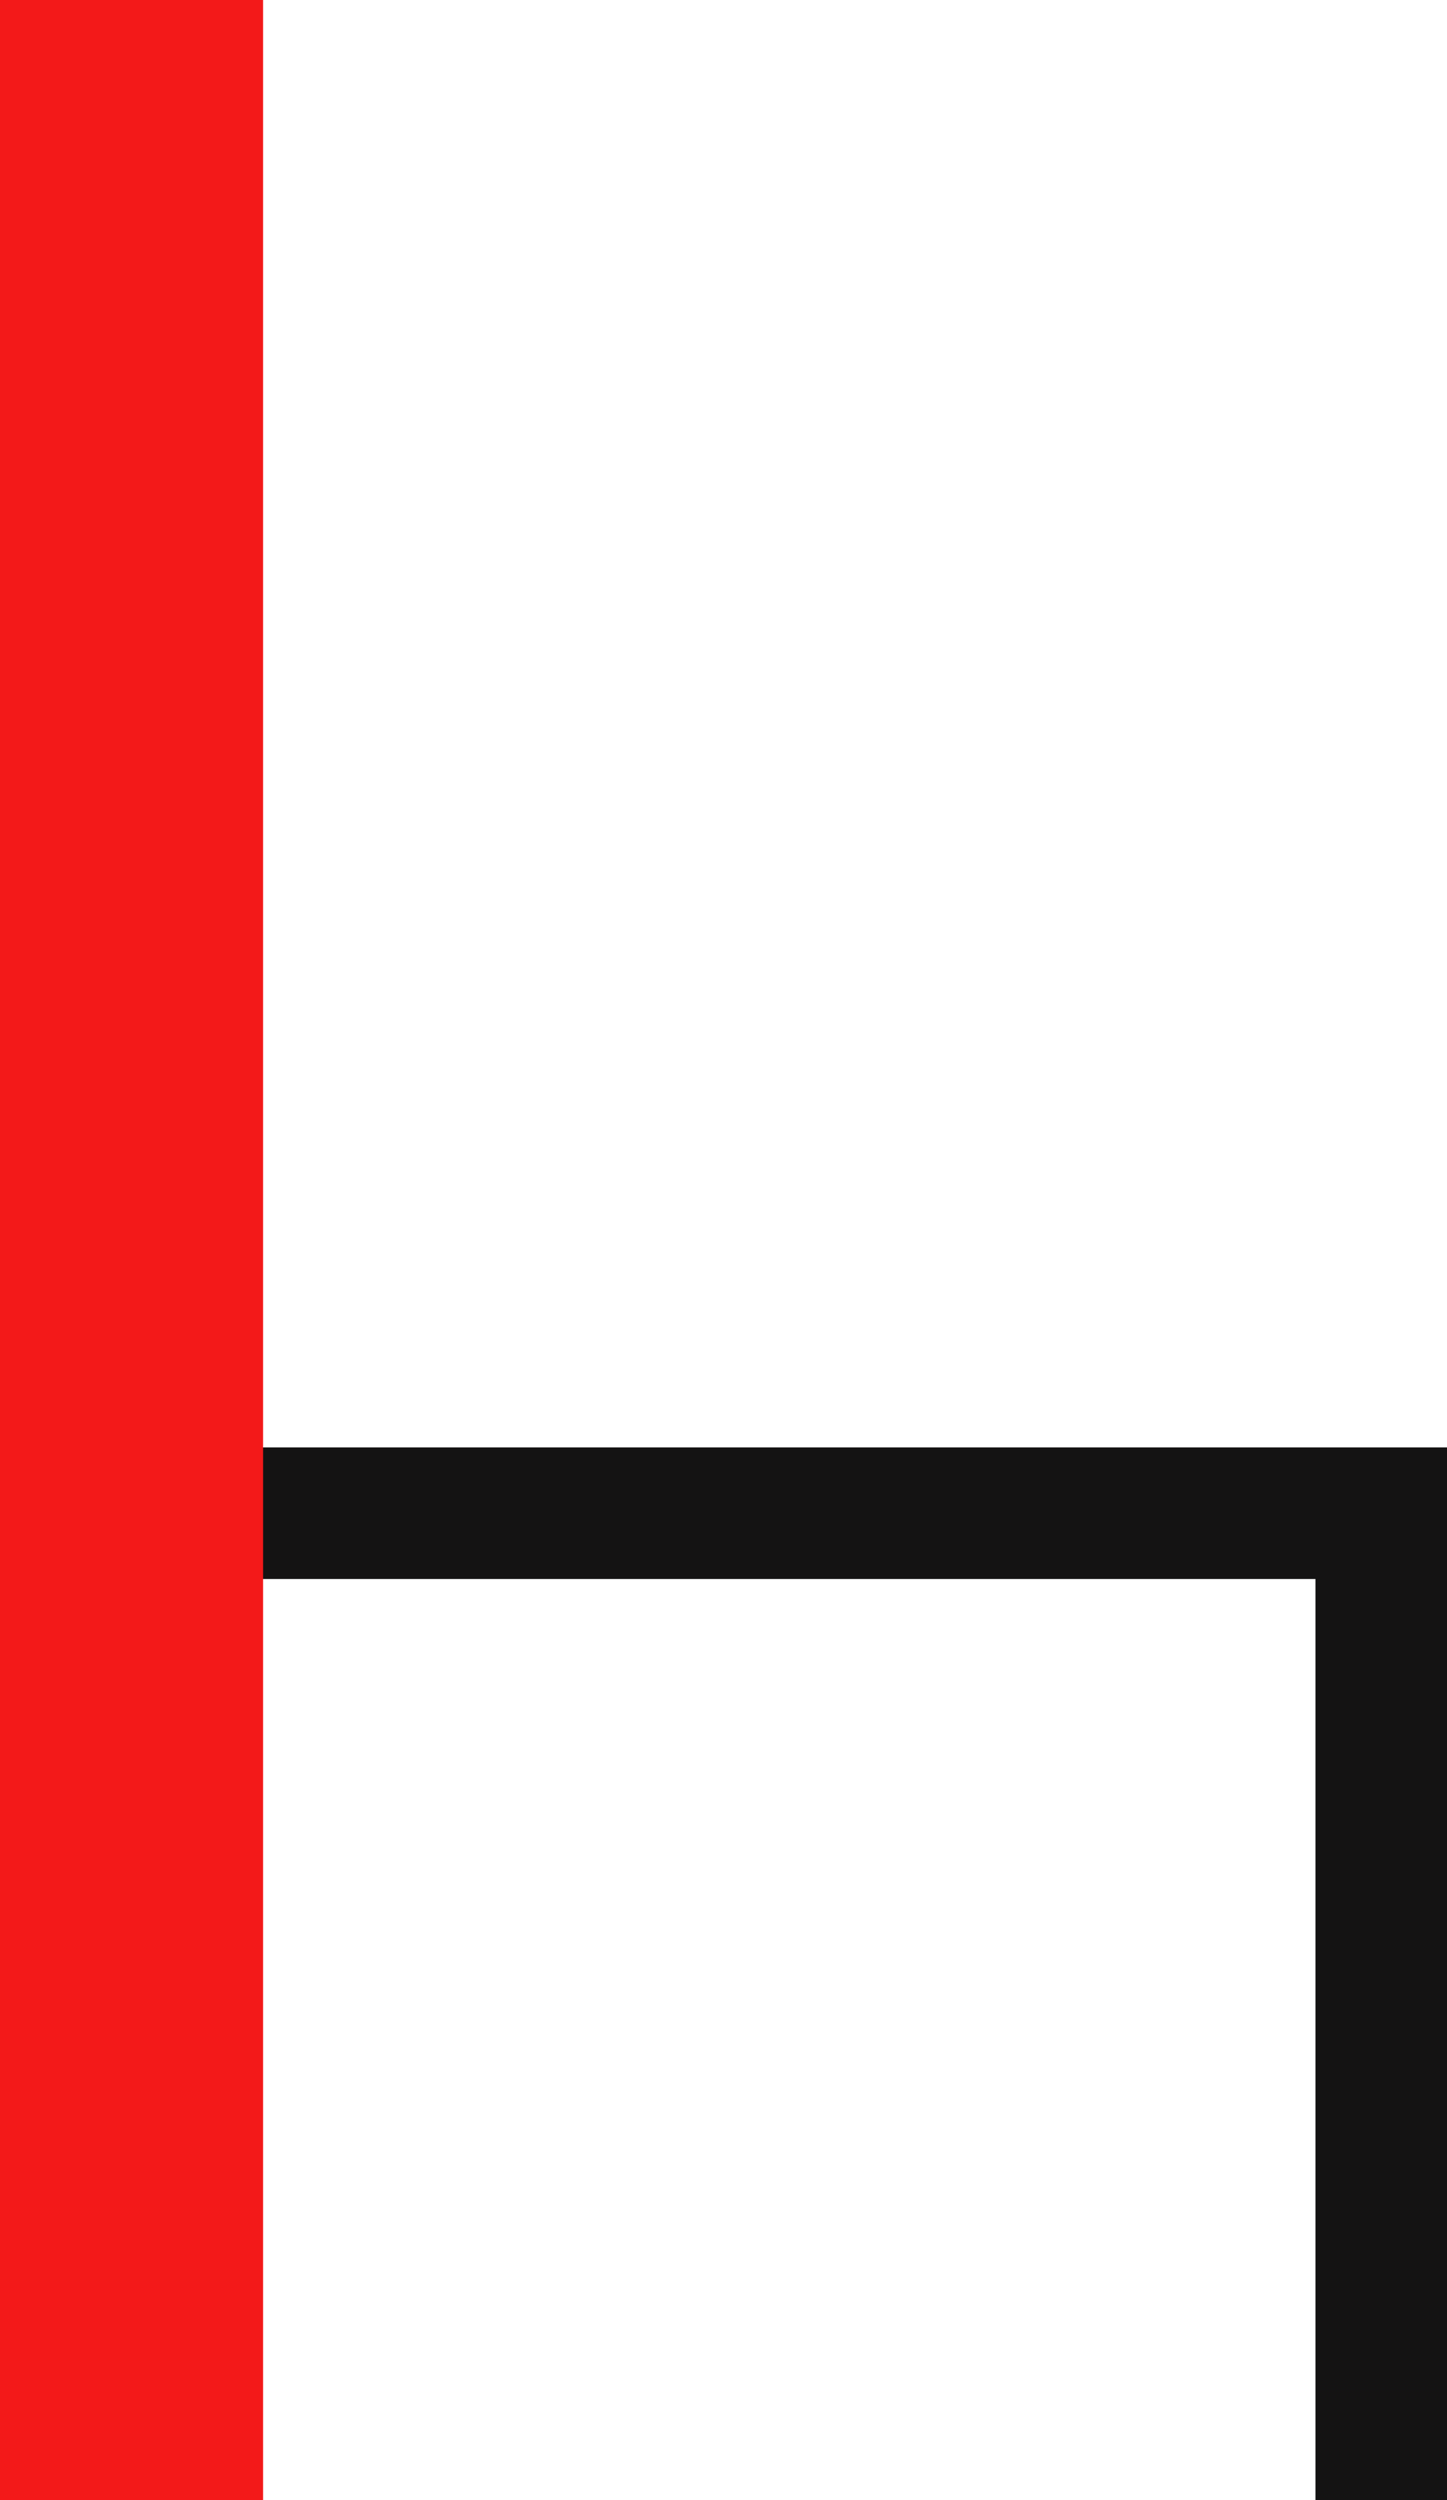
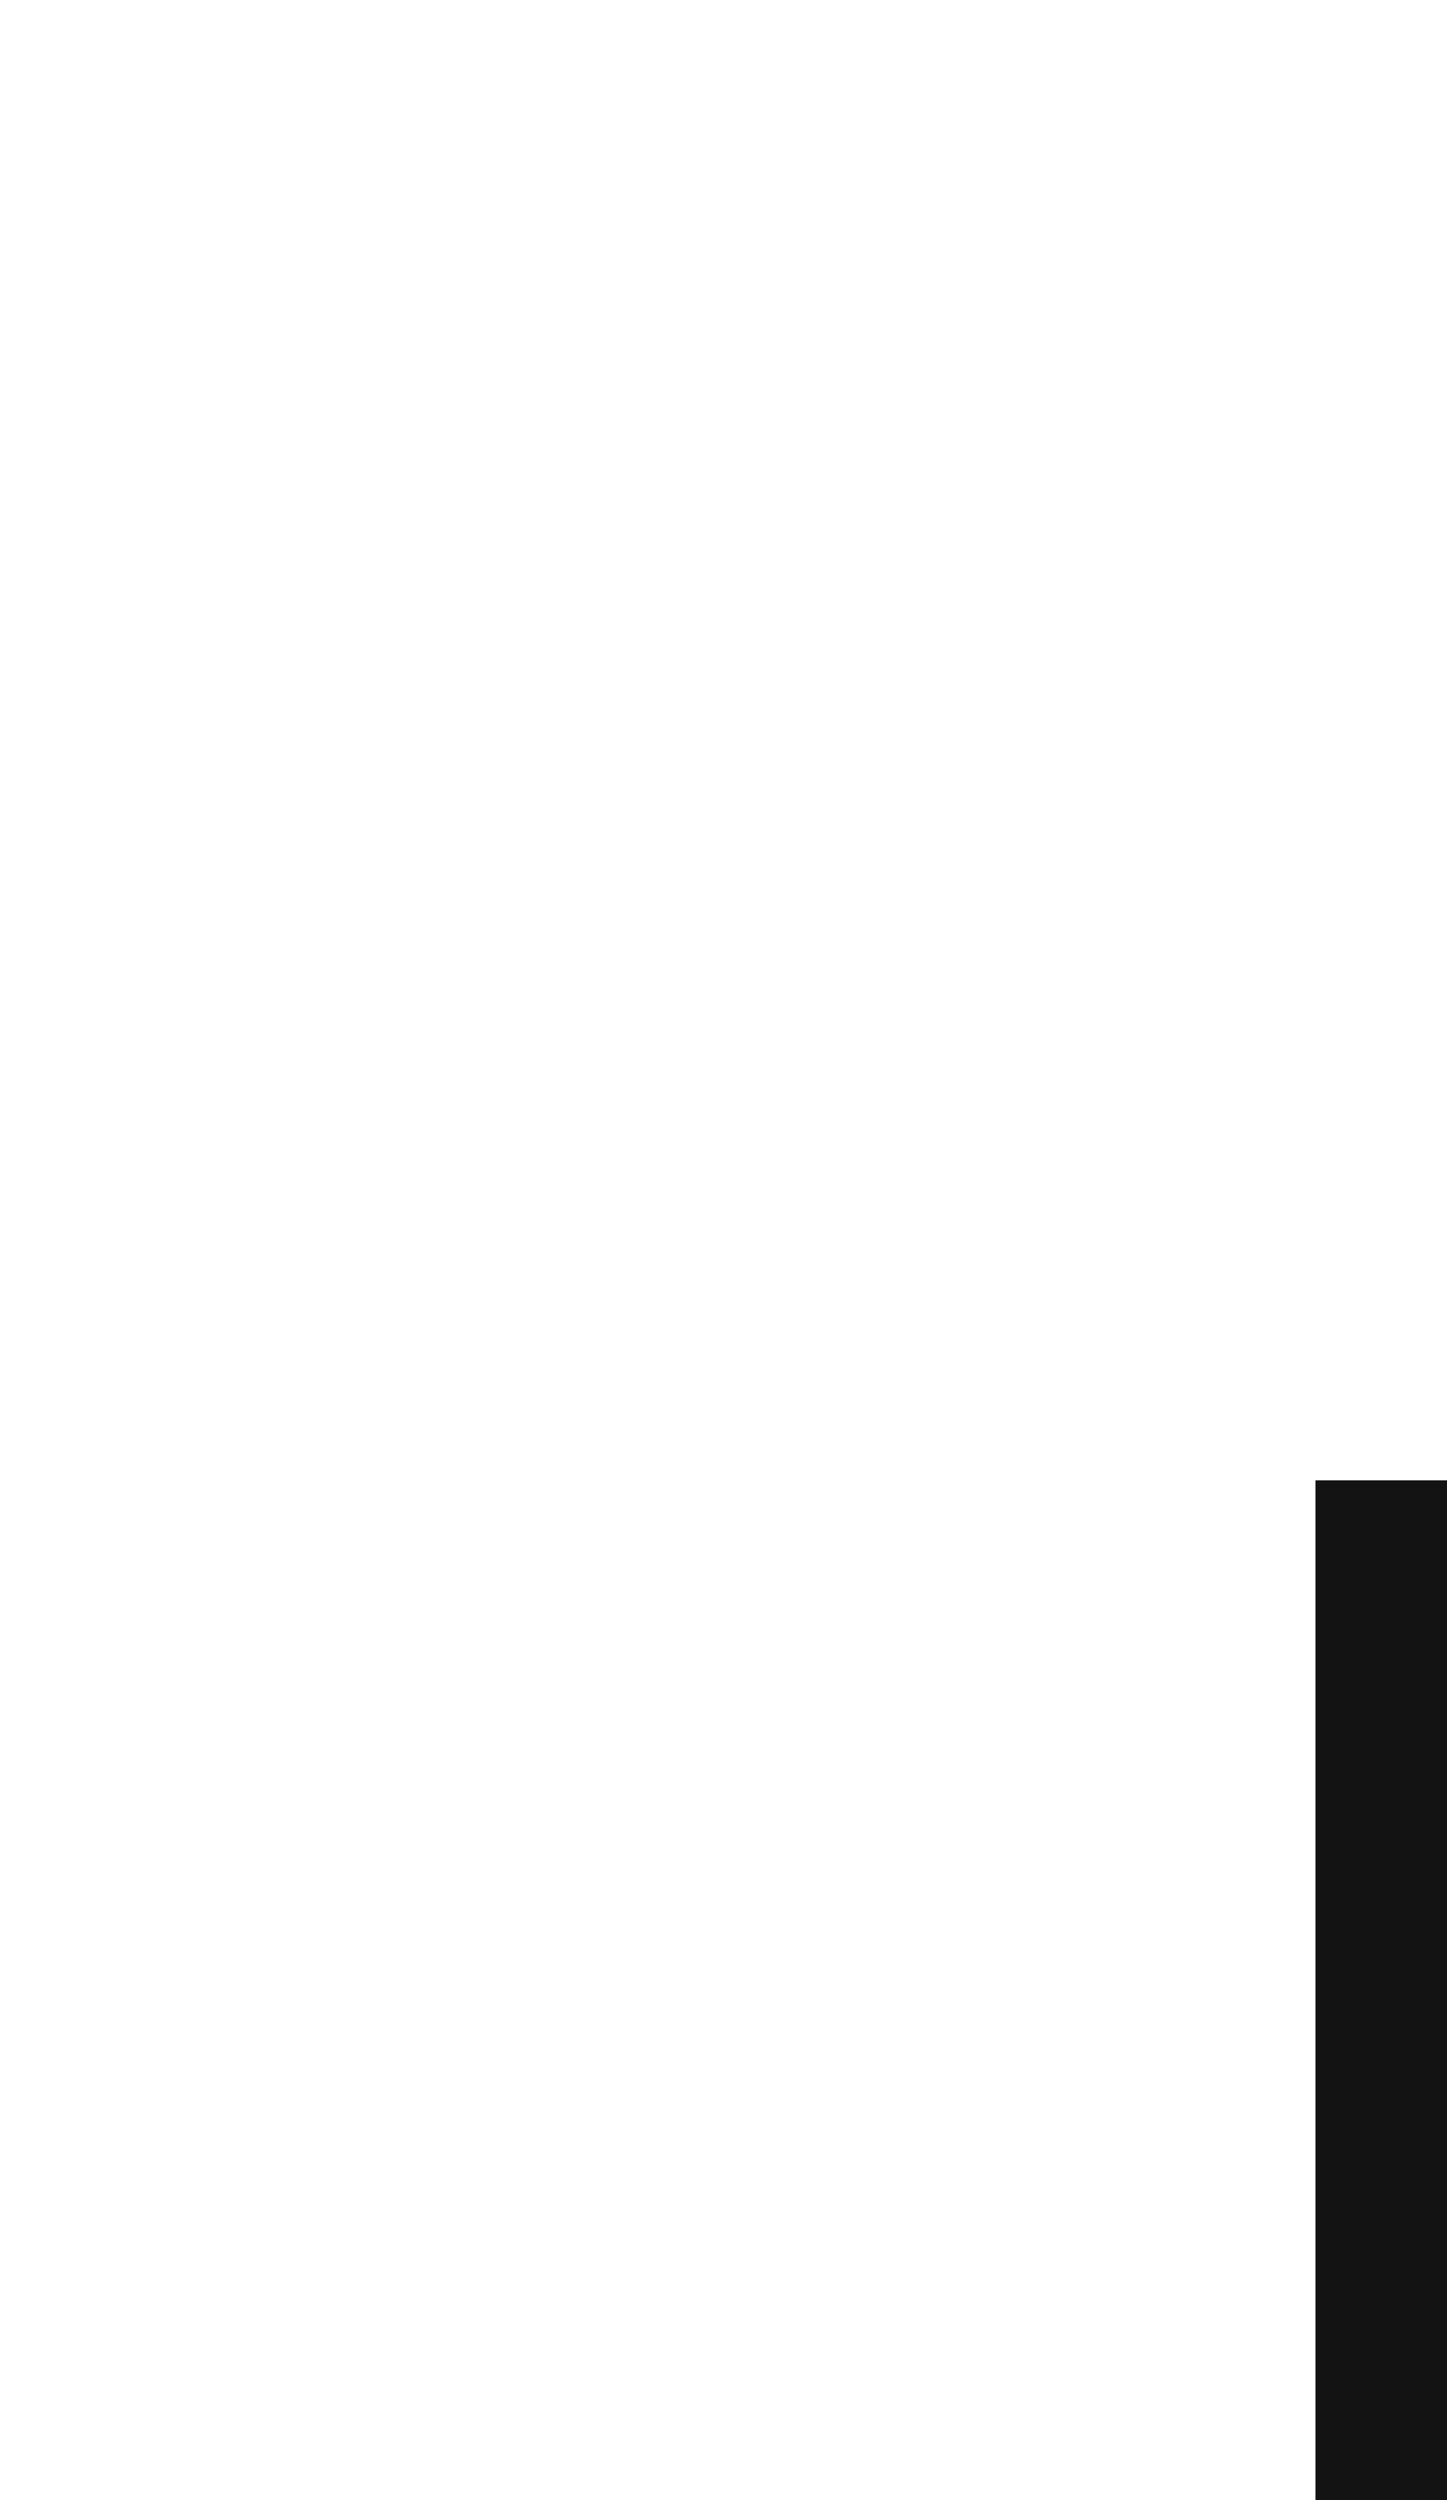
<svg xmlns="http://www.w3.org/2000/svg" width="22" height="38" viewBox="0 0 22 38">
  <g id="Groupe_81" data-name="Groupe 81" transform="translate(-1205.5 -516.5)">
-     <line id="Ligne_17" data-name="Ligne 17" x2="20" transform="translate(1207.5 539.5)" fill="none" stroke="#141313" stroke-width="2" />
    <line id="Ligne_18" data-name="Ligne 18" y1="15.5" transform="translate(1226.5 539)" fill="none" stroke="#141313" stroke-width="2" />
-     <line id="Ligne_16" data-name="Ligne 16" y2="38" transform="translate(1207.5 516.5)" fill="none" stroke="#f31919" stroke-width="4" />
  </g>
</svg>